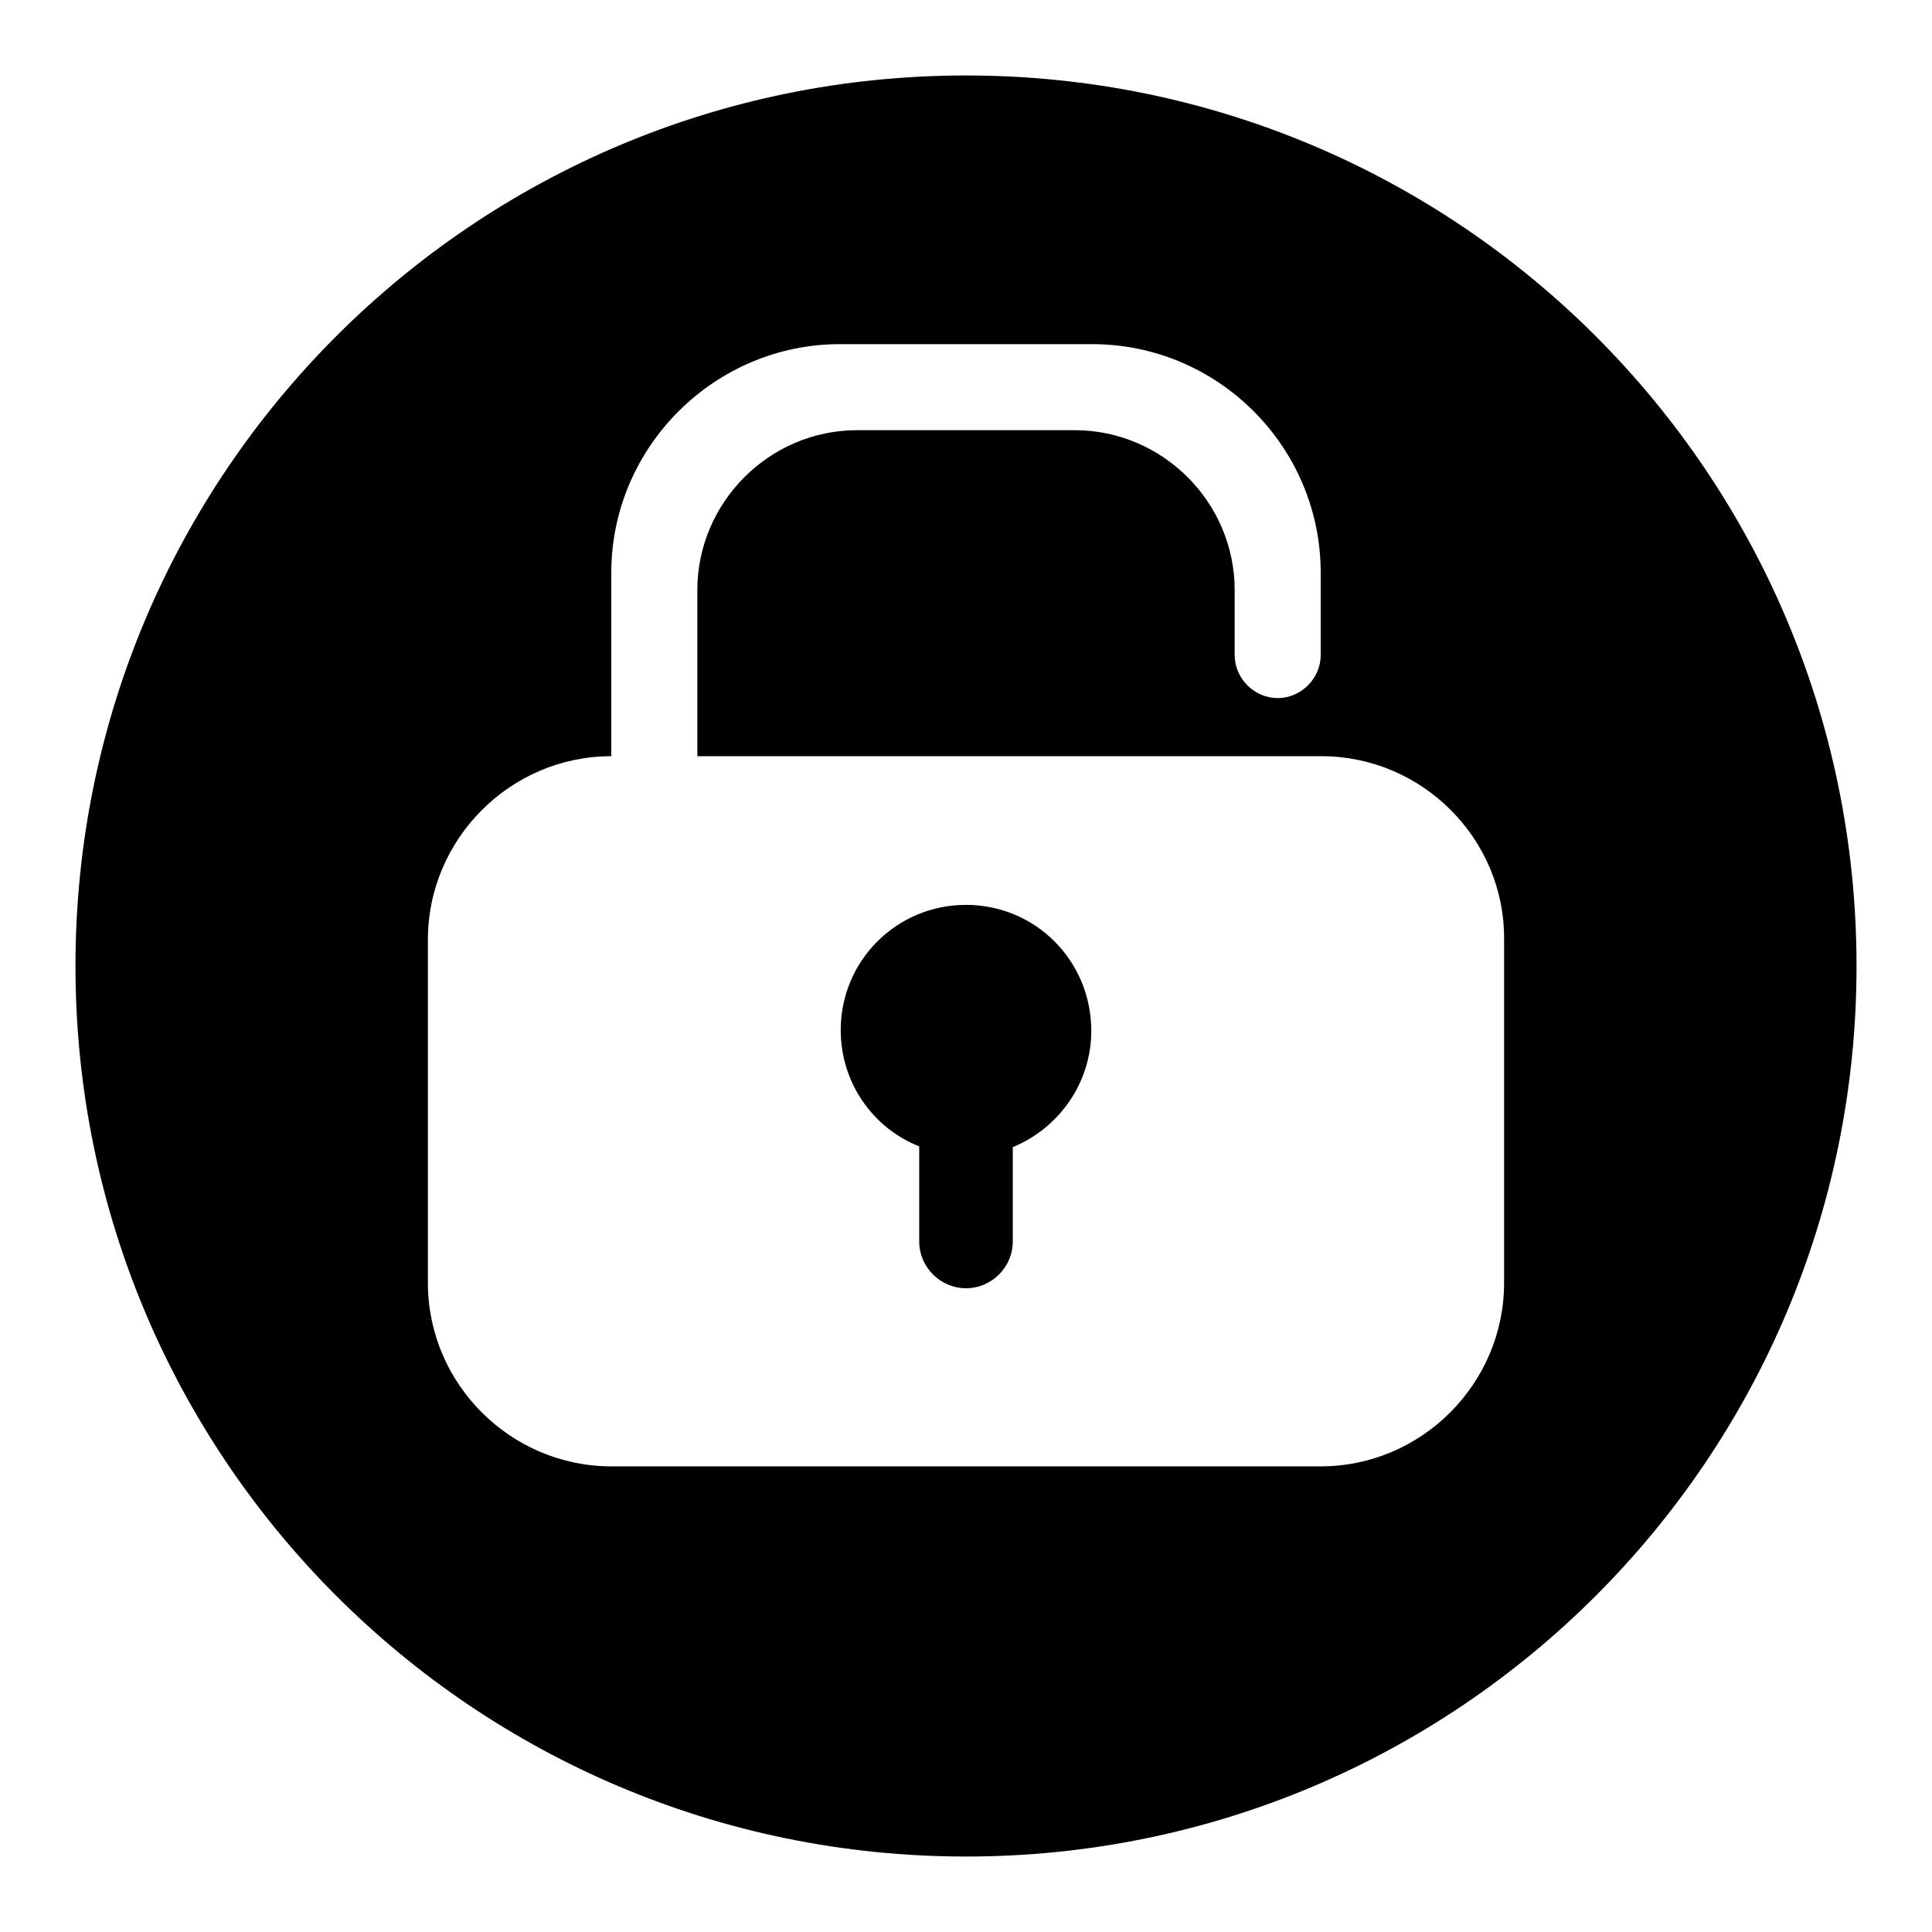
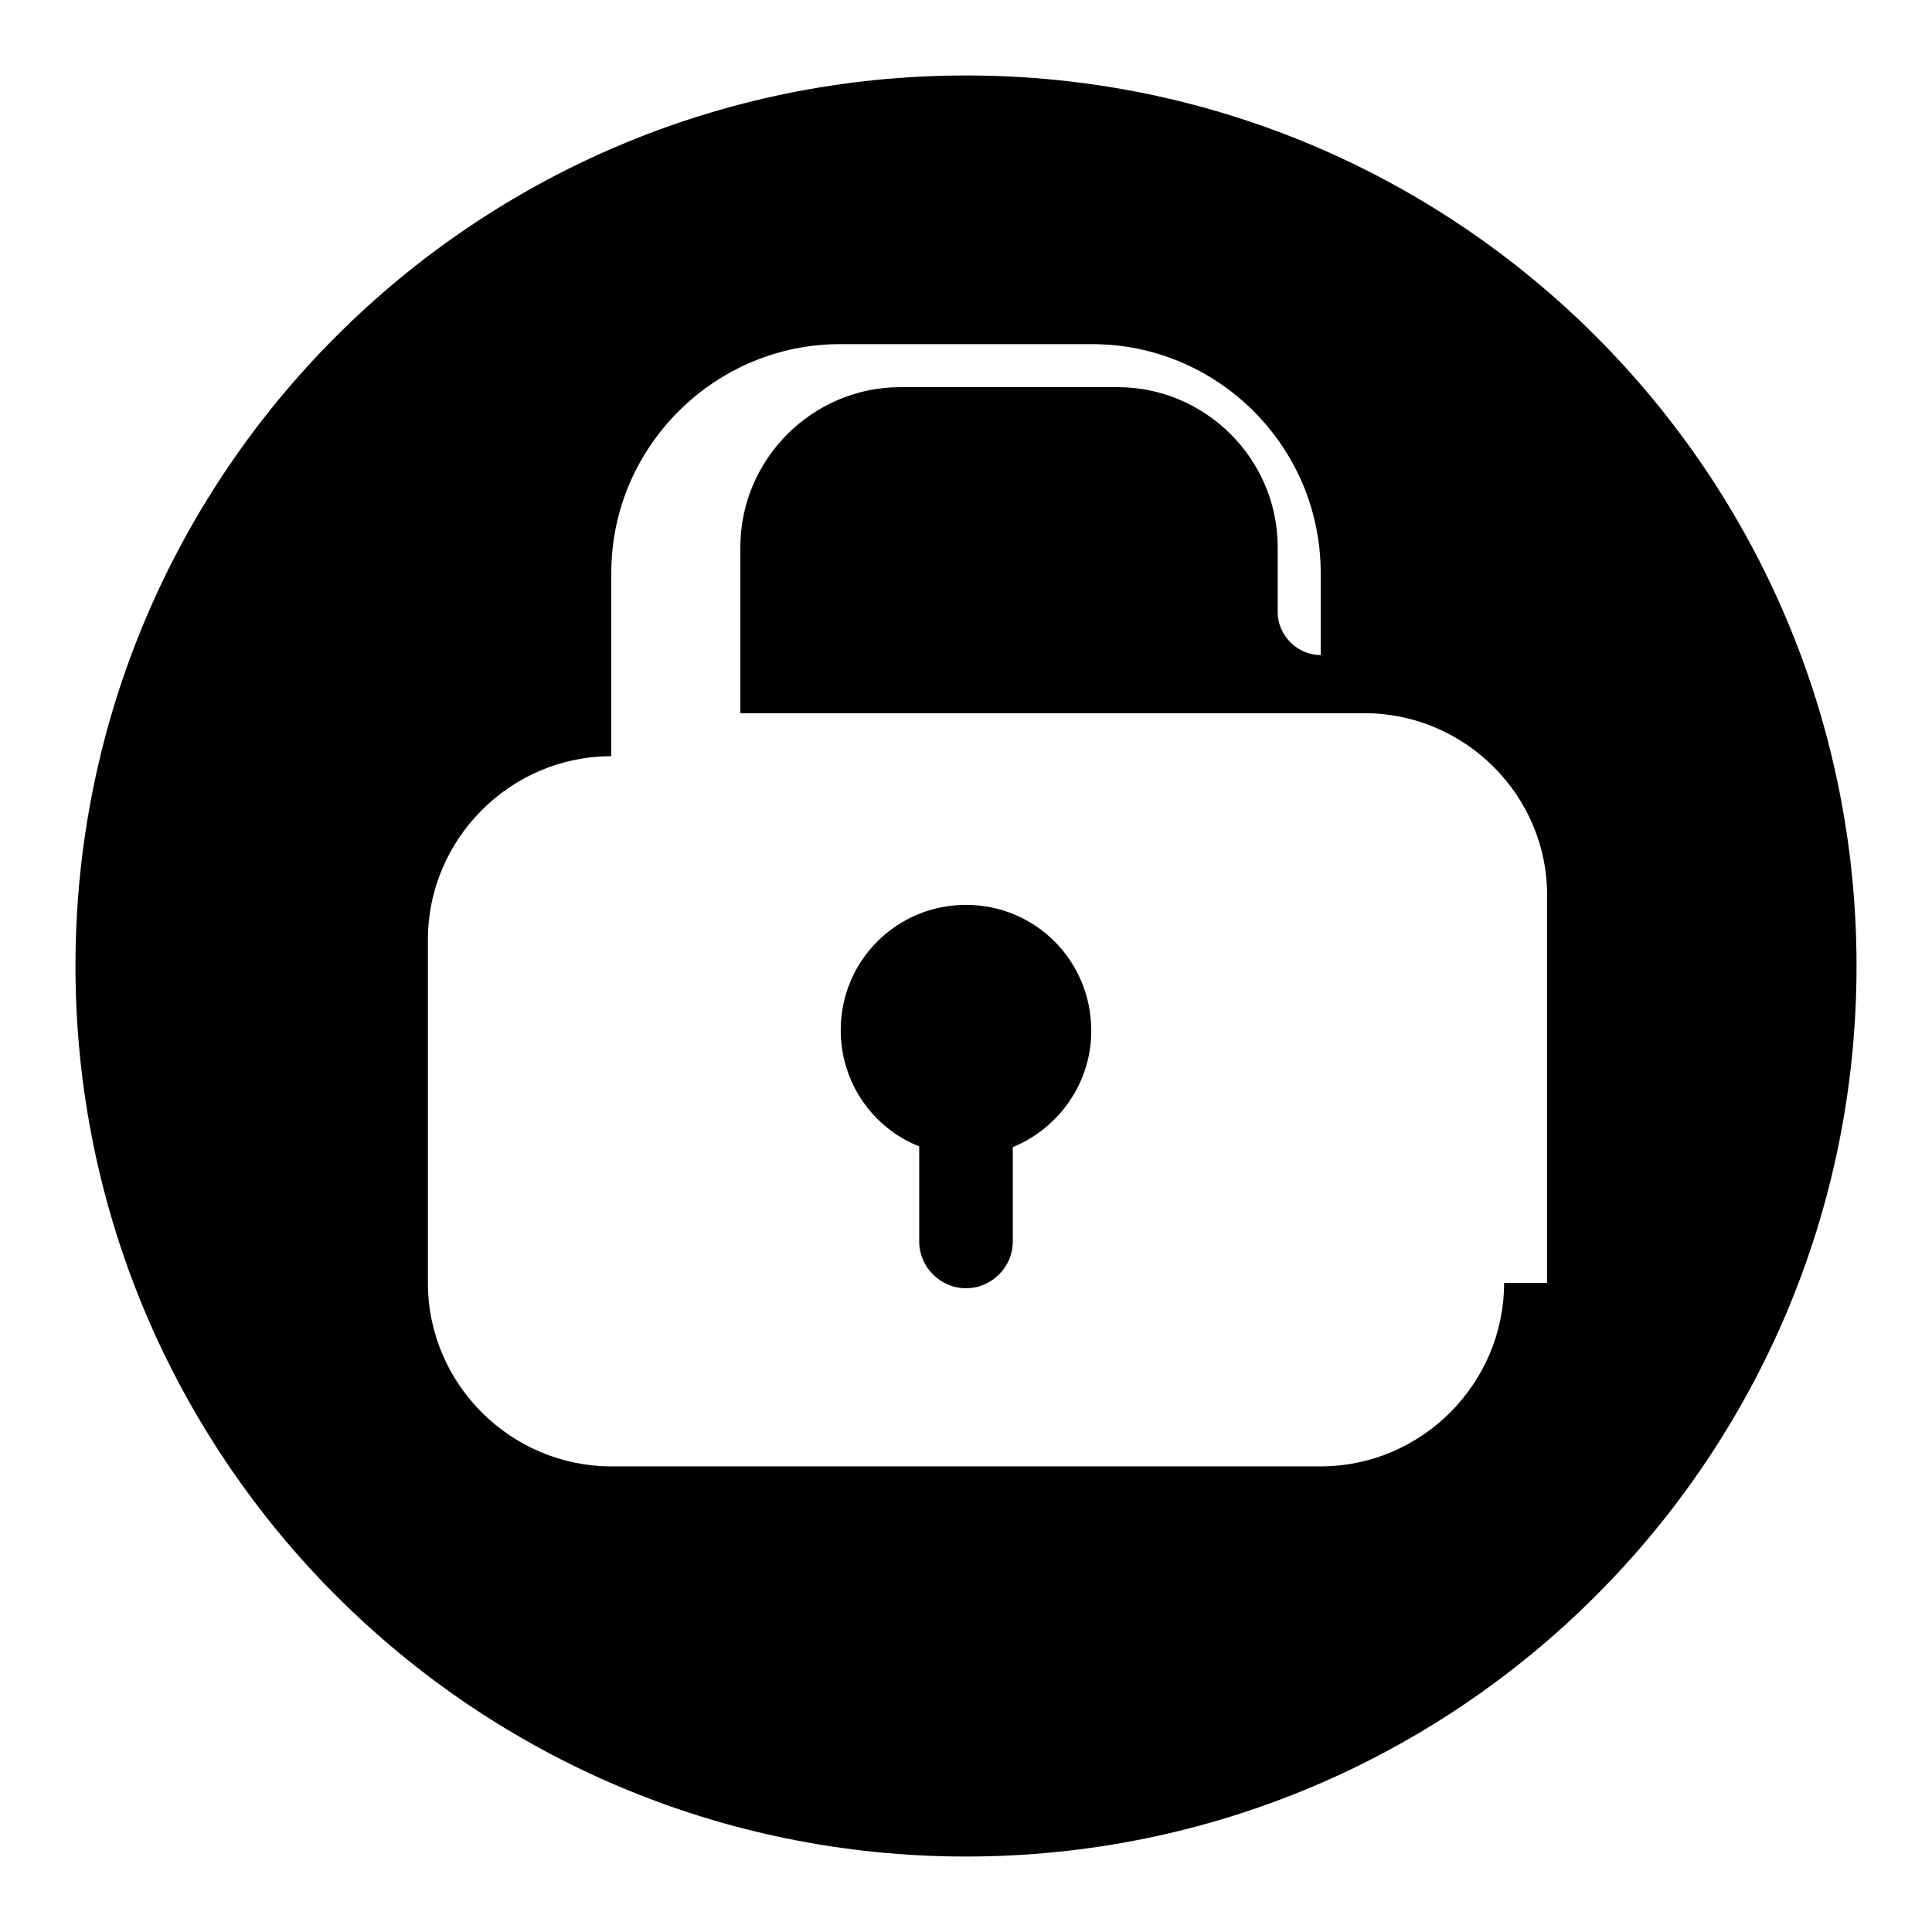
<svg xmlns="http://www.w3.org/2000/svg" version="1.1" x="0px" y="0px" viewBox="0 0 256 256" enable-background="new 0 0 256 256" xml:space="preserve">
  <g>
    <g>
-       <path fill="#000000" d="M128,119.9c-9.2,0-16.6,7.4-16.6,16.6c0,7,4.3,13,10.4,15.4v12.6c0,3.4,2.8,6.2,6.2,6.2s6.2-2.8,6.2-6.2V152c6.1-2.5,10.4-8.5,10.4-15.4C144.6,127.3,137.2,119.9,128,119.9z M128,119.9c-9.2,0-16.6,7.4-16.6,16.6c0,7,4.3,13,10.4,15.4v12.6c0,3.4,2.8,6.2,6.2,6.2s6.2-2.8,6.2-6.2V152c6.1-2.5,10.4-8.5,10.4-15.4C144.6,127.3,137.2,119.9,128,119.9z M128,10C62.8,10,10,62.8,10,128c0,65.2,52.8,118,118,118c65.2,0,118-52.8,118-118C246,62.8,193.2,10,128,10z M199.3,170c0,13.3-10.9,24.3-24.3,24.3H81c-13.3,0-24.3-10.9-24.3-24.3v-45.5c0-13.3,10.9-24.3,24.3-24.3V75.9c0-16.7,13.7-30.3,30.3-30.3h33.4c16.7,0,30.3,13.6,30.3,30.3v10.9c0,3.1-2.6,5.7-5.7,5.7c-3.1,0-5.7-2.6-5.7-5.7v-8.6c0-11.7-9.6-21.2-21.2-21.2h-28.8c-11.7,0-21.2,9.6-21.2,21.2v22h82.7c13.3,0,24.3,10.9,24.2,24.3V170z M128,119.9c-9.2,0-16.6,7.4-16.6,16.6c0,7,4.3,13,10.4,15.4v12.6c0,3.4,2.8,6.2,6.2,6.2s6.2-2.8,6.2-6.2V152c6.1-2.5,10.4-8.5,10.4-15.4C144.6,127.3,137.2,119.9,128,119.9z" />
+       <path fill="#000000" d="M128,119.9c-9.2,0-16.6,7.4-16.6,16.6c0,7,4.3,13,10.4,15.4v12.6c0,3.4,2.8,6.2,6.2,6.2s6.2-2.8,6.2-6.2V152c6.1-2.5,10.4-8.5,10.4-15.4C144.6,127.3,137.2,119.9,128,119.9z M128,119.9c-9.2,0-16.6,7.4-16.6,16.6c0,7,4.3,13,10.4,15.4v12.6c0,3.4,2.8,6.2,6.2,6.2s6.2-2.8,6.2-6.2V152c6.1-2.5,10.4-8.5,10.4-15.4C144.6,127.3,137.2,119.9,128,119.9z M128,10C62.8,10,10,62.8,10,128c0,65.2,52.8,118,118,118c65.2,0,118-52.8,118-118C246,62.8,193.2,10,128,10z M199.3,170c0,13.3-10.9,24.3-24.3,24.3H81c-13.3,0-24.3-10.9-24.3-24.3v-45.5c0-13.3,10.9-24.3,24.3-24.3V75.9c0-16.7,13.7-30.3,30.3-30.3h33.4c16.7,0,30.3,13.6,30.3,30.3v10.9c-3.1,0-5.7-2.6-5.7-5.7v-8.6c0-11.7-9.6-21.2-21.2-21.2h-28.8c-11.7,0-21.2,9.6-21.2,21.2v22h82.7c13.3,0,24.3,10.9,24.2,24.3V170z M128,119.9c-9.2,0-16.6,7.4-16.6,16.6c0,7,4.3,13,10.4,15.4v12.6c0,3.4,2.8,6.2,6.2,6.2s6.2-2.8,6.2-6.2V152c6.1-2.5,10.4-8.5,10.4-15.4C144.6,127.3,137.2,119.9,128,119.9z" />
    </g>
  </g>
</svg>